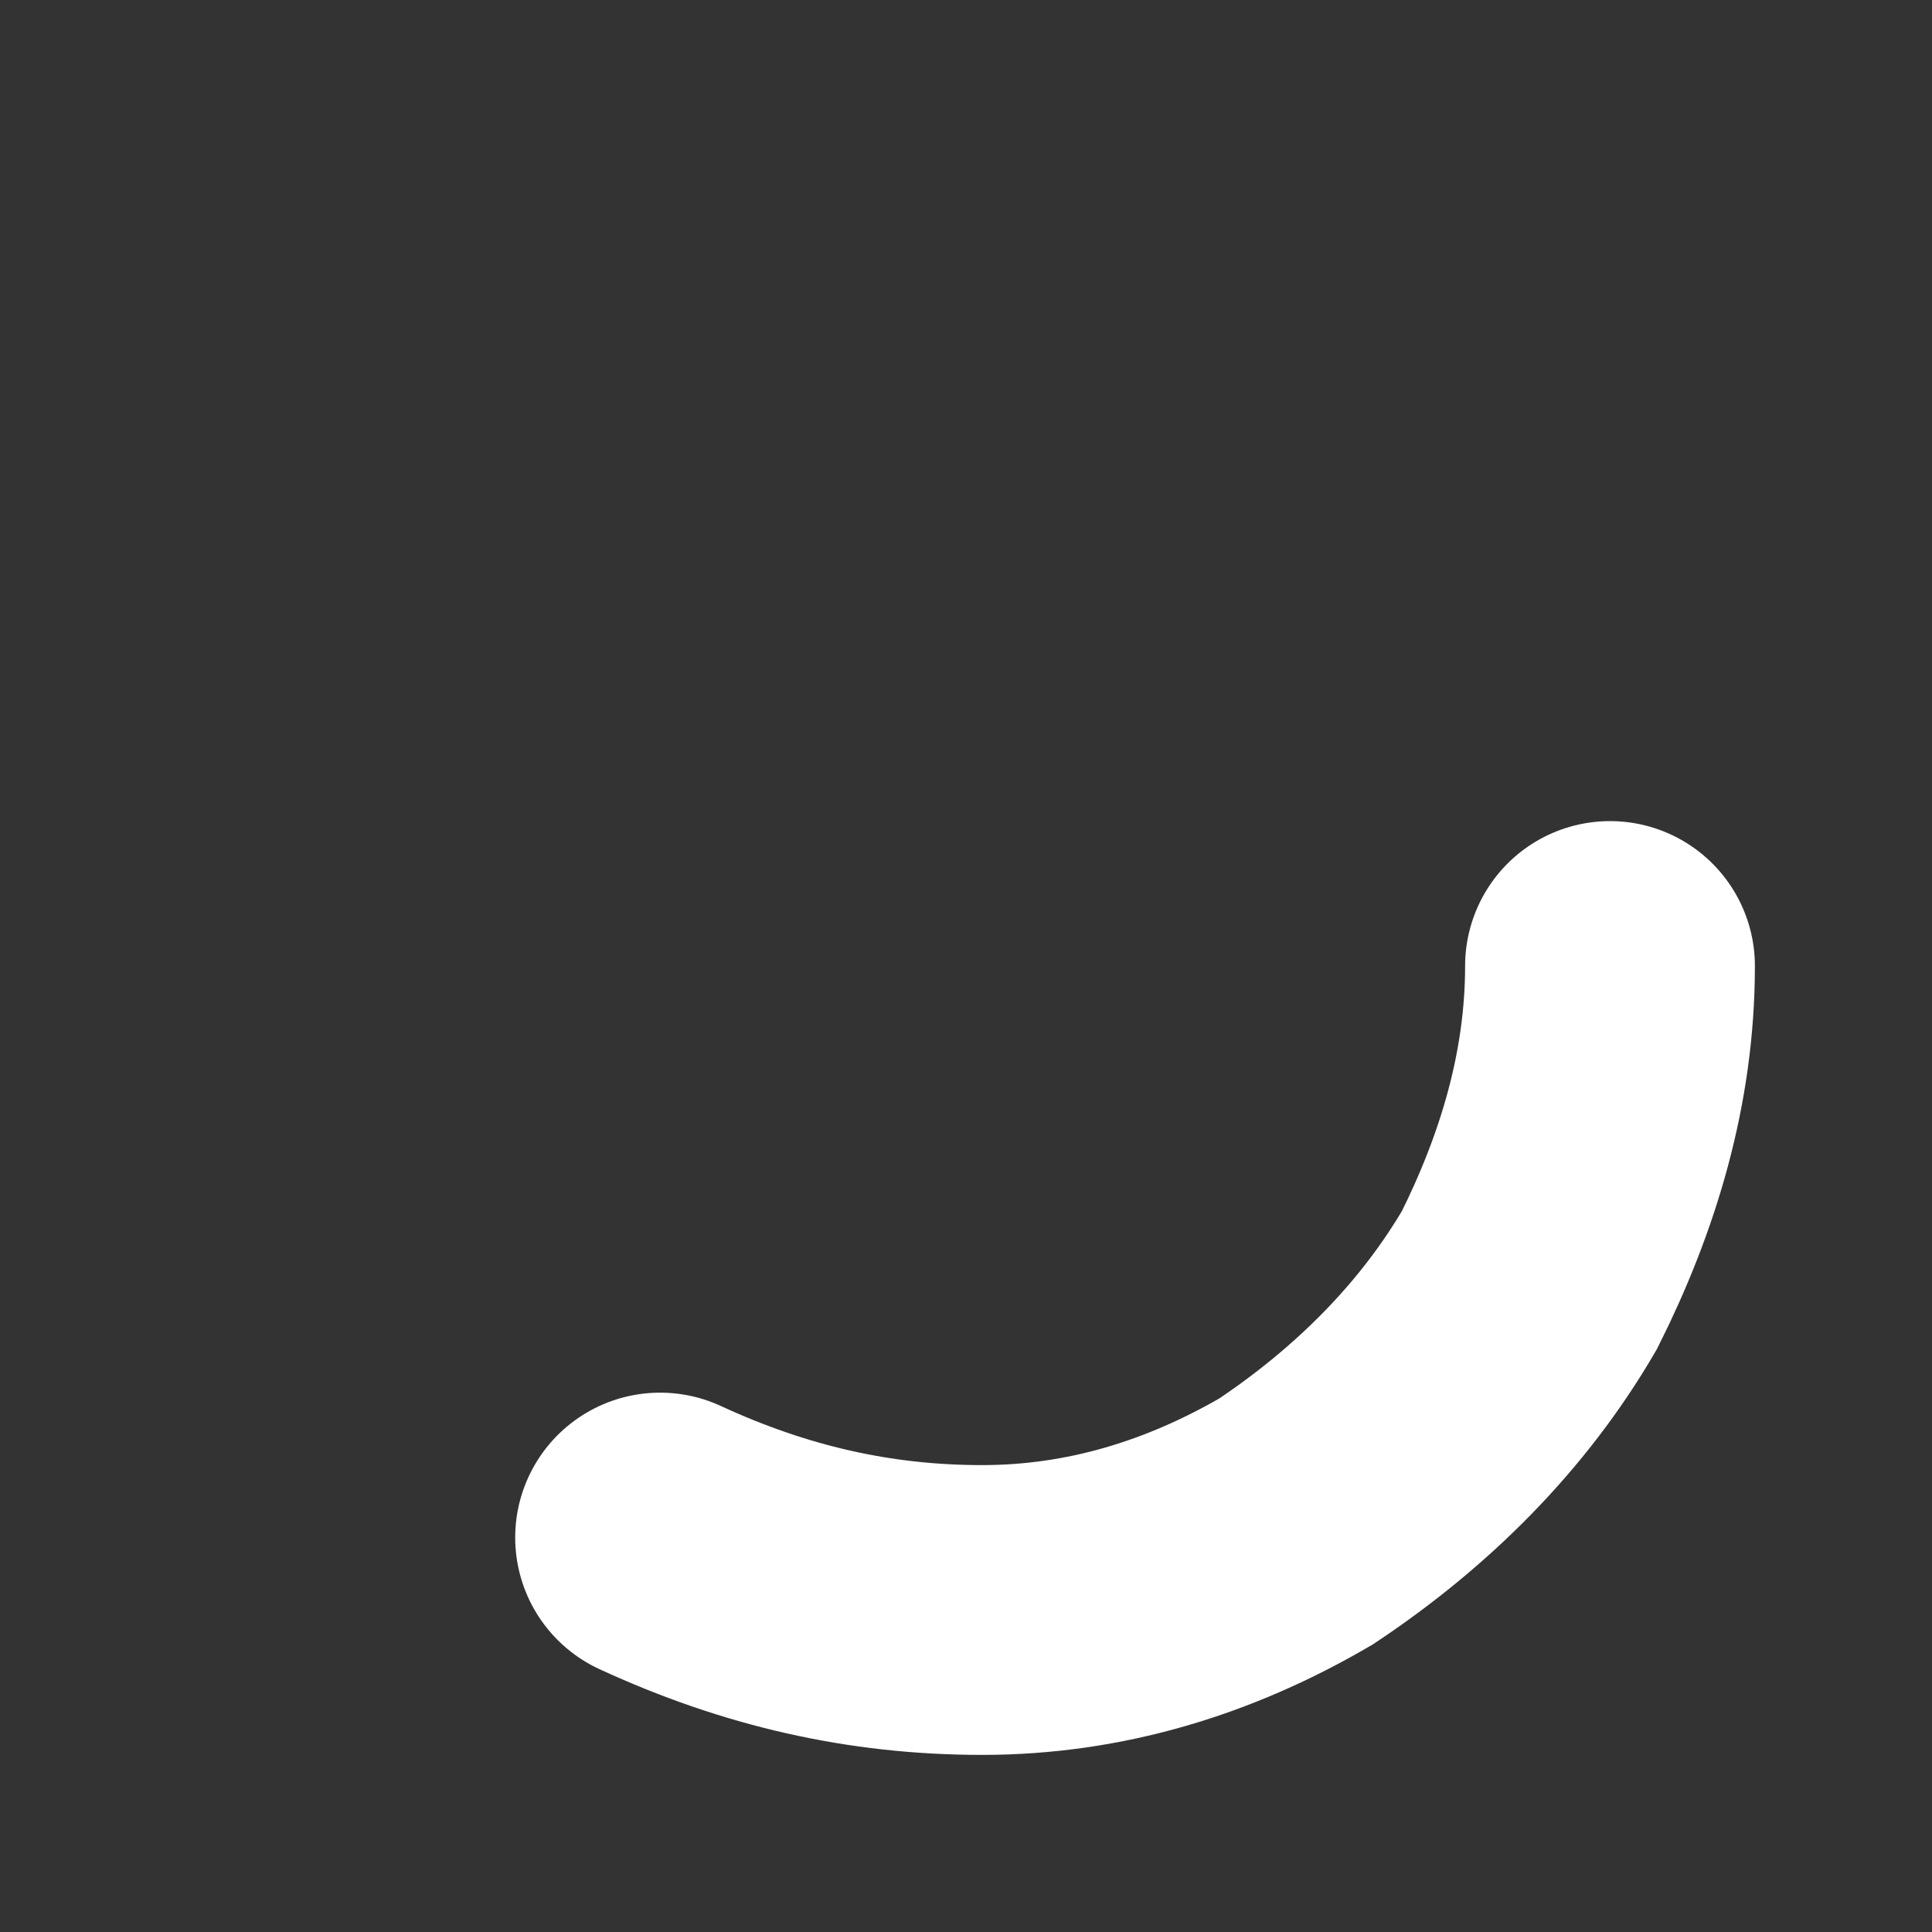
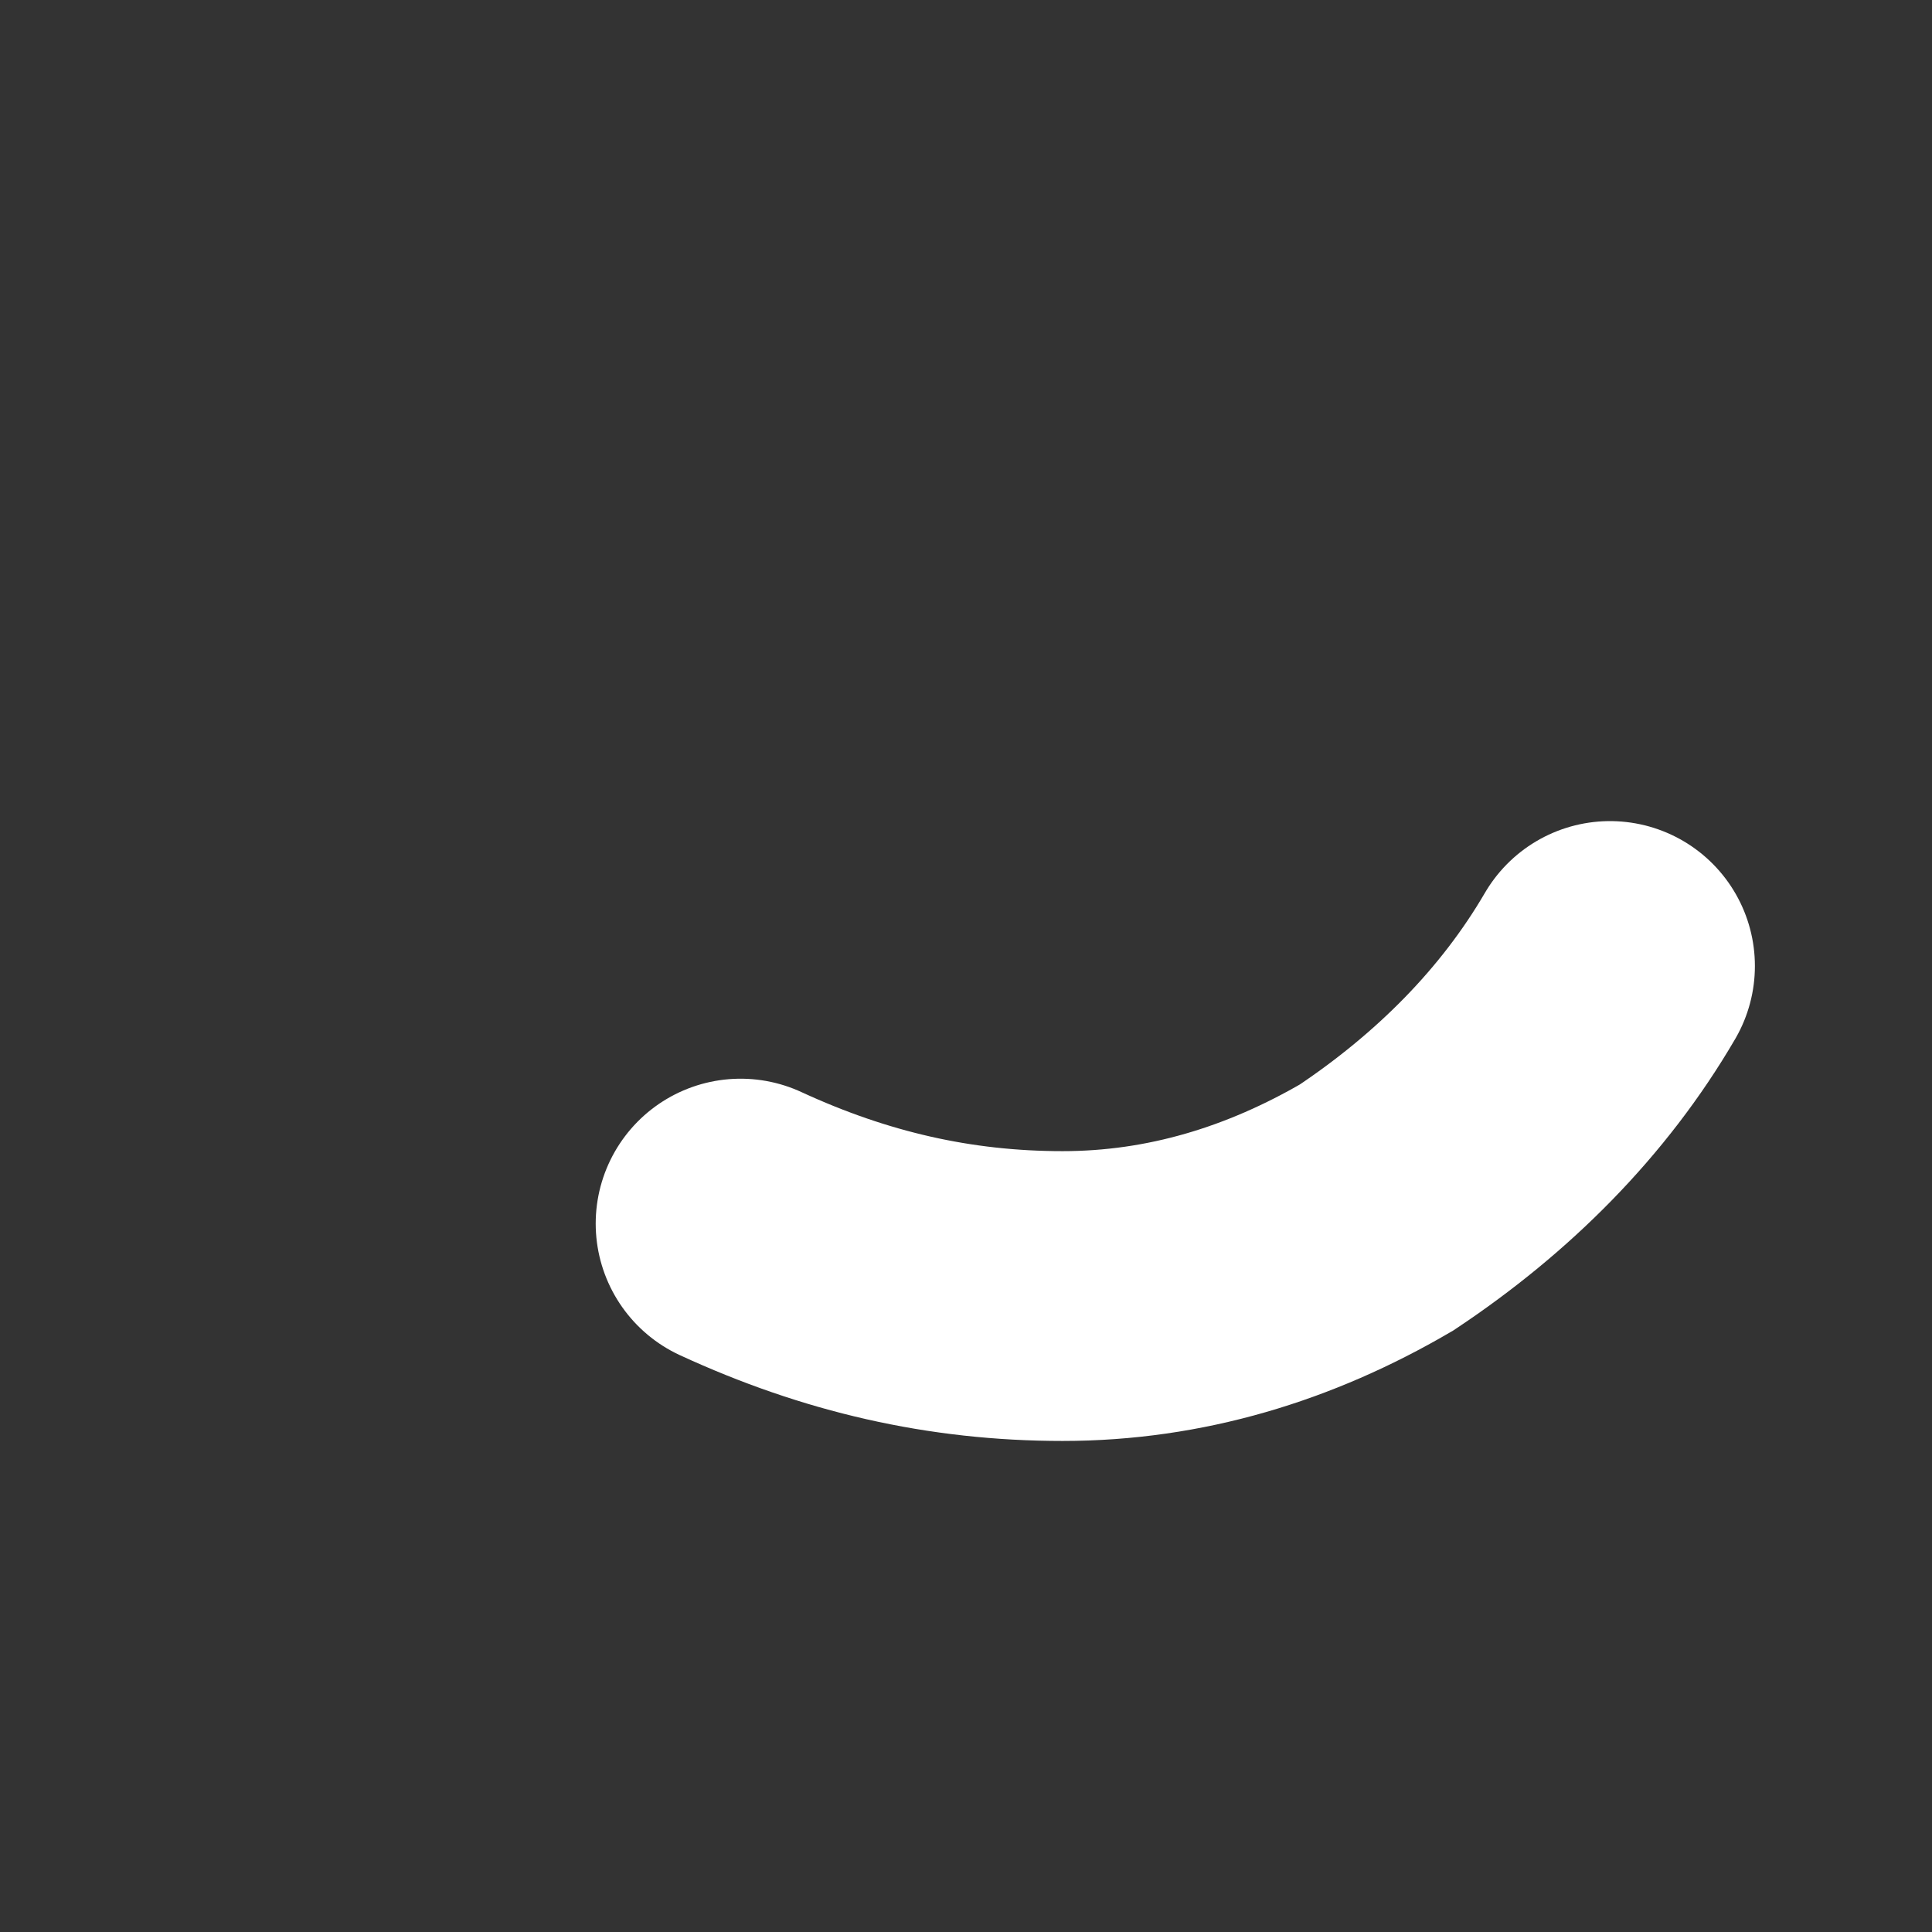
<svg xmlns="http://www.w3.org/2000/svg" width="24" height="24" viewBox="0 0 24 24" fill="none">
  <rect x="0" y="0" width="24" height="24" fill="#333333" stroke="none" />
  <style>
@keyframes a0_t { 0% { transform: translate(12px,12px) rotate(0deg) translate(-12px,-12px); } 100% { transform: translate(12px,12px) rotate(360deg) translate(-12px,-12px); } }
</style>
-   <path d="M20 12c0 1.4-0.4 2.7-1 3.9c-0.7 1.2-1.7 2.2-2.9 3c-1.2 .7-2.5 1.1-3.9 1.1c-1.4 0-2.7-0.3-4-0.9" stroke="#fff" stroke-width="3.6" stroke-linecap="round" transform="translate(12,12) translate(-12,-12)" style="animation: 3s linear infinite both a0_t;" />
+   <path d="M20 12c-0.7 1.2-1.7 2.2-2.9 3c-1.2 .7-2.5 1.1-3.9 1.1c-1.4 0-2.7-0.3-4-0.9" stroke="#fff" stroke-width="3.6" stroke-linecap="round" transform="translate(12,12) translate(-12,-12)" style="animation: 3s linear infinite both a0_t;" />
</svg>